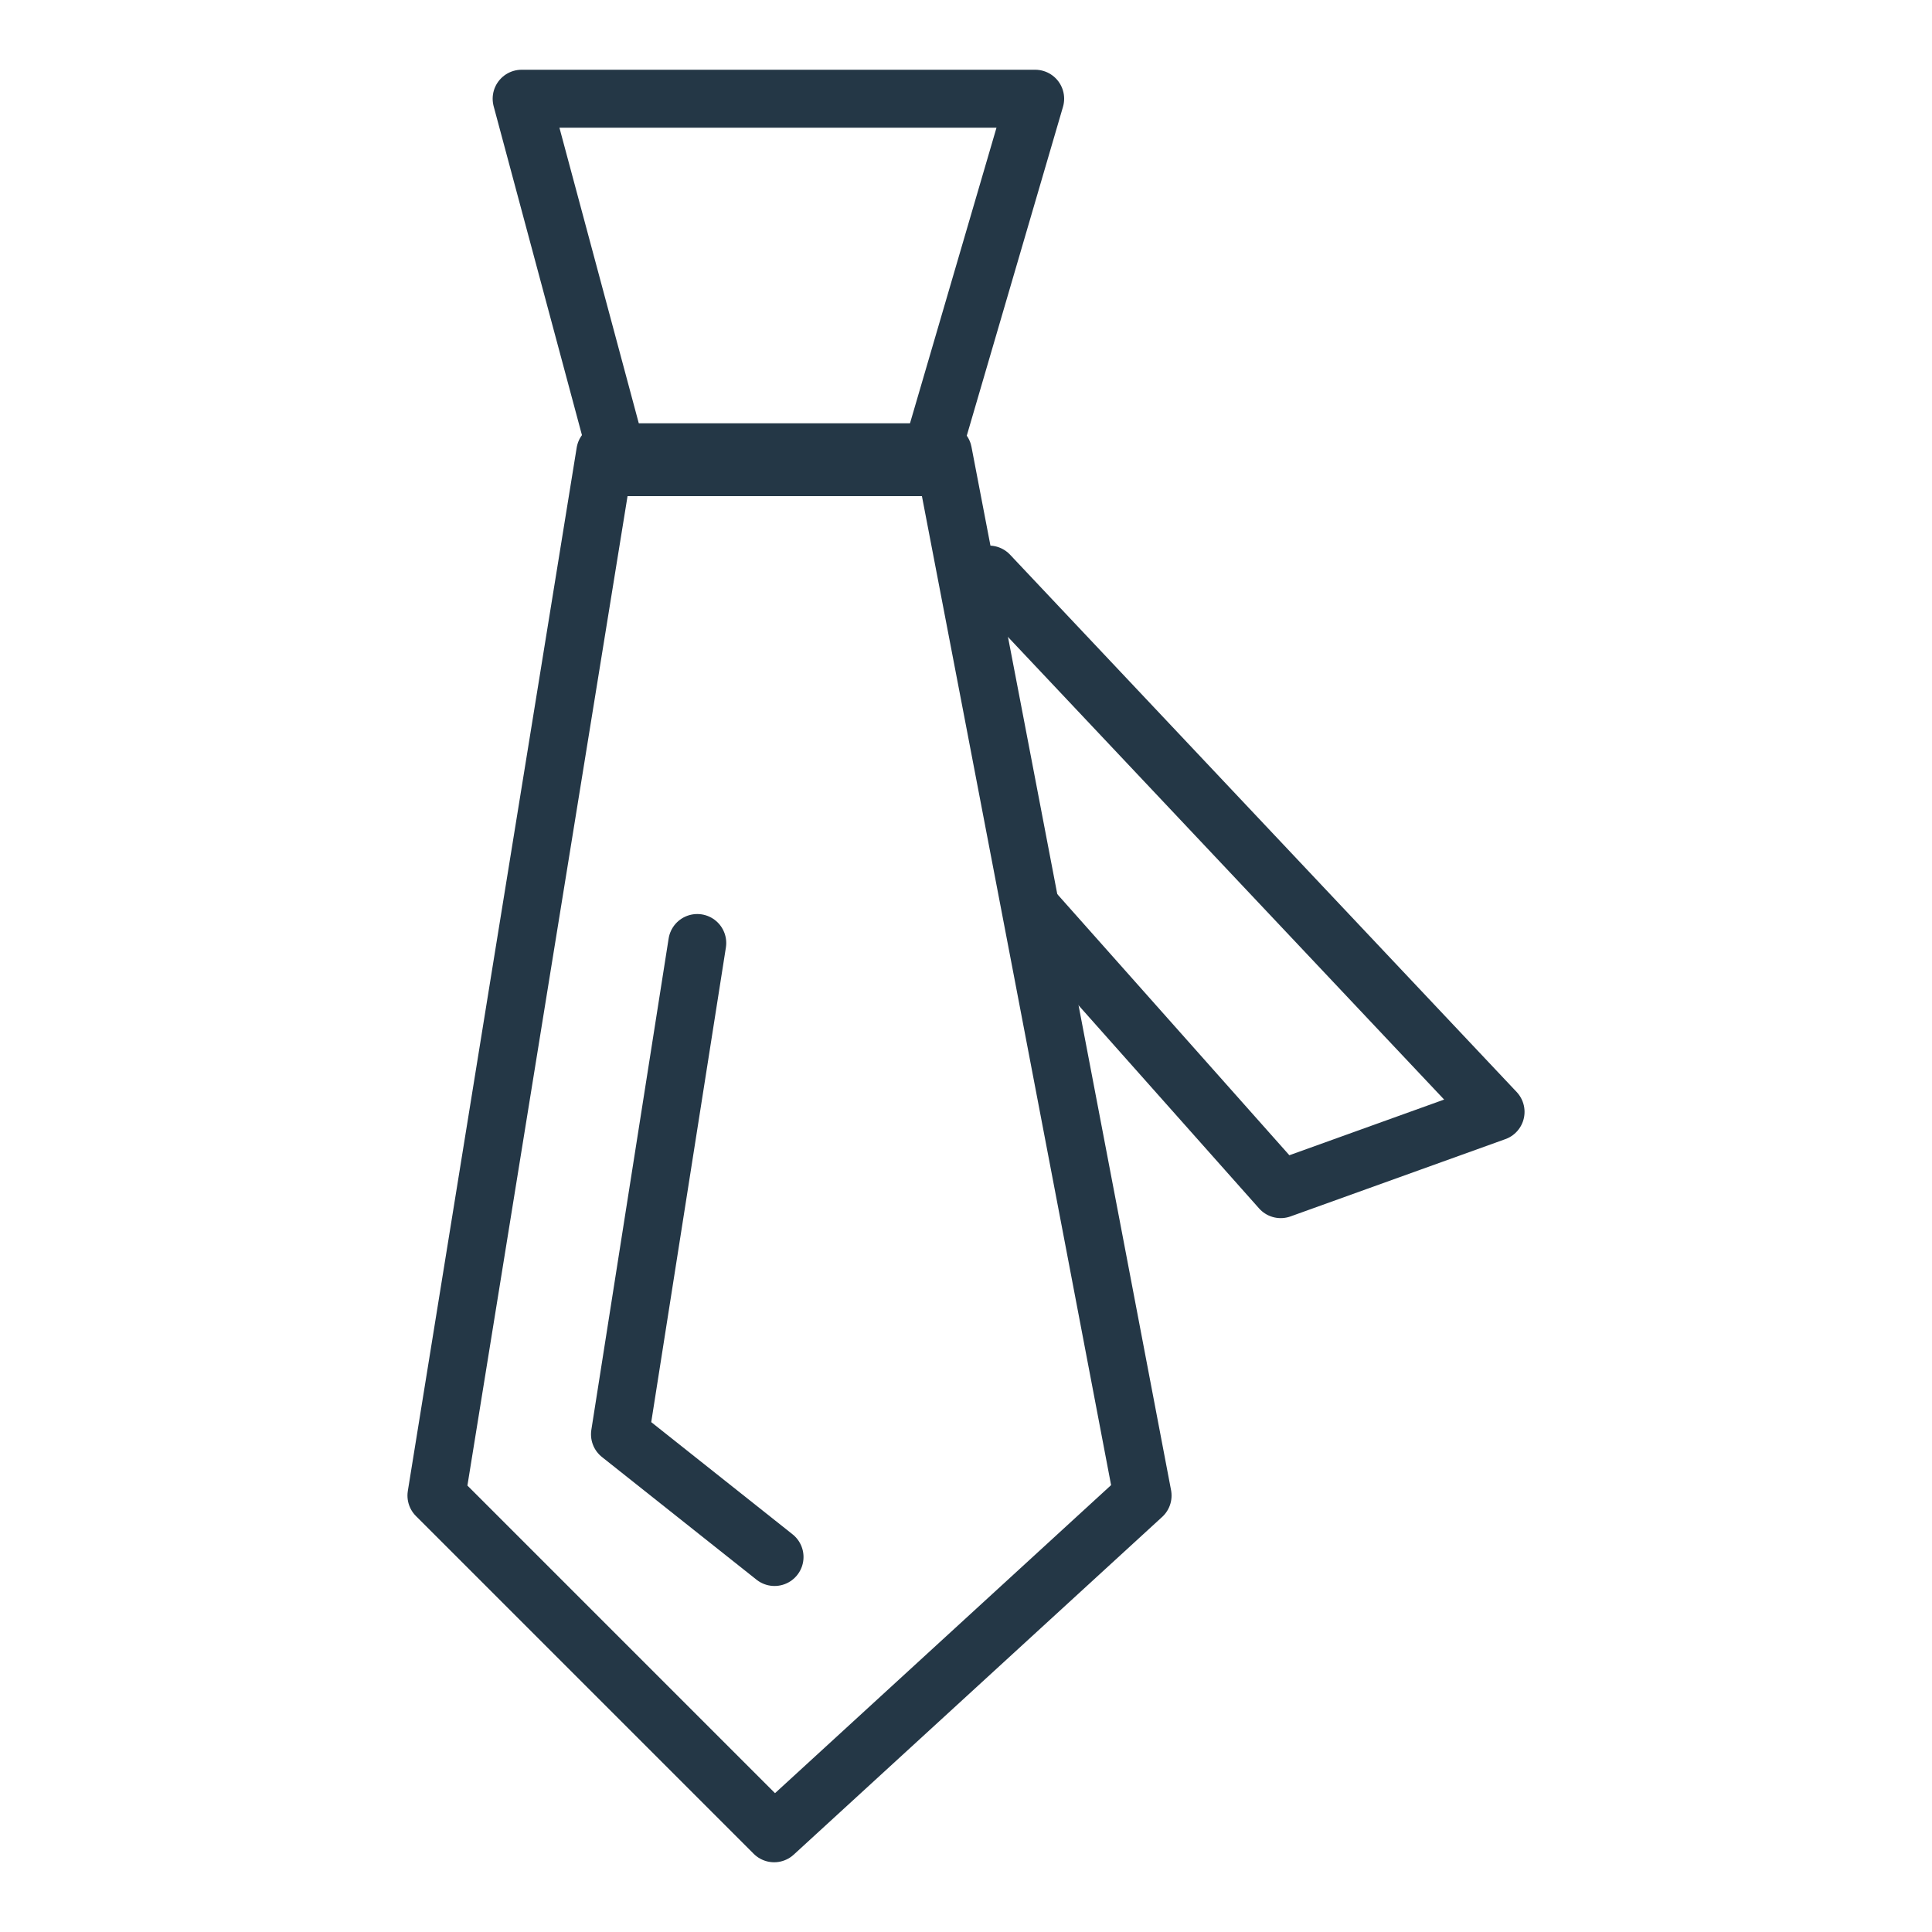
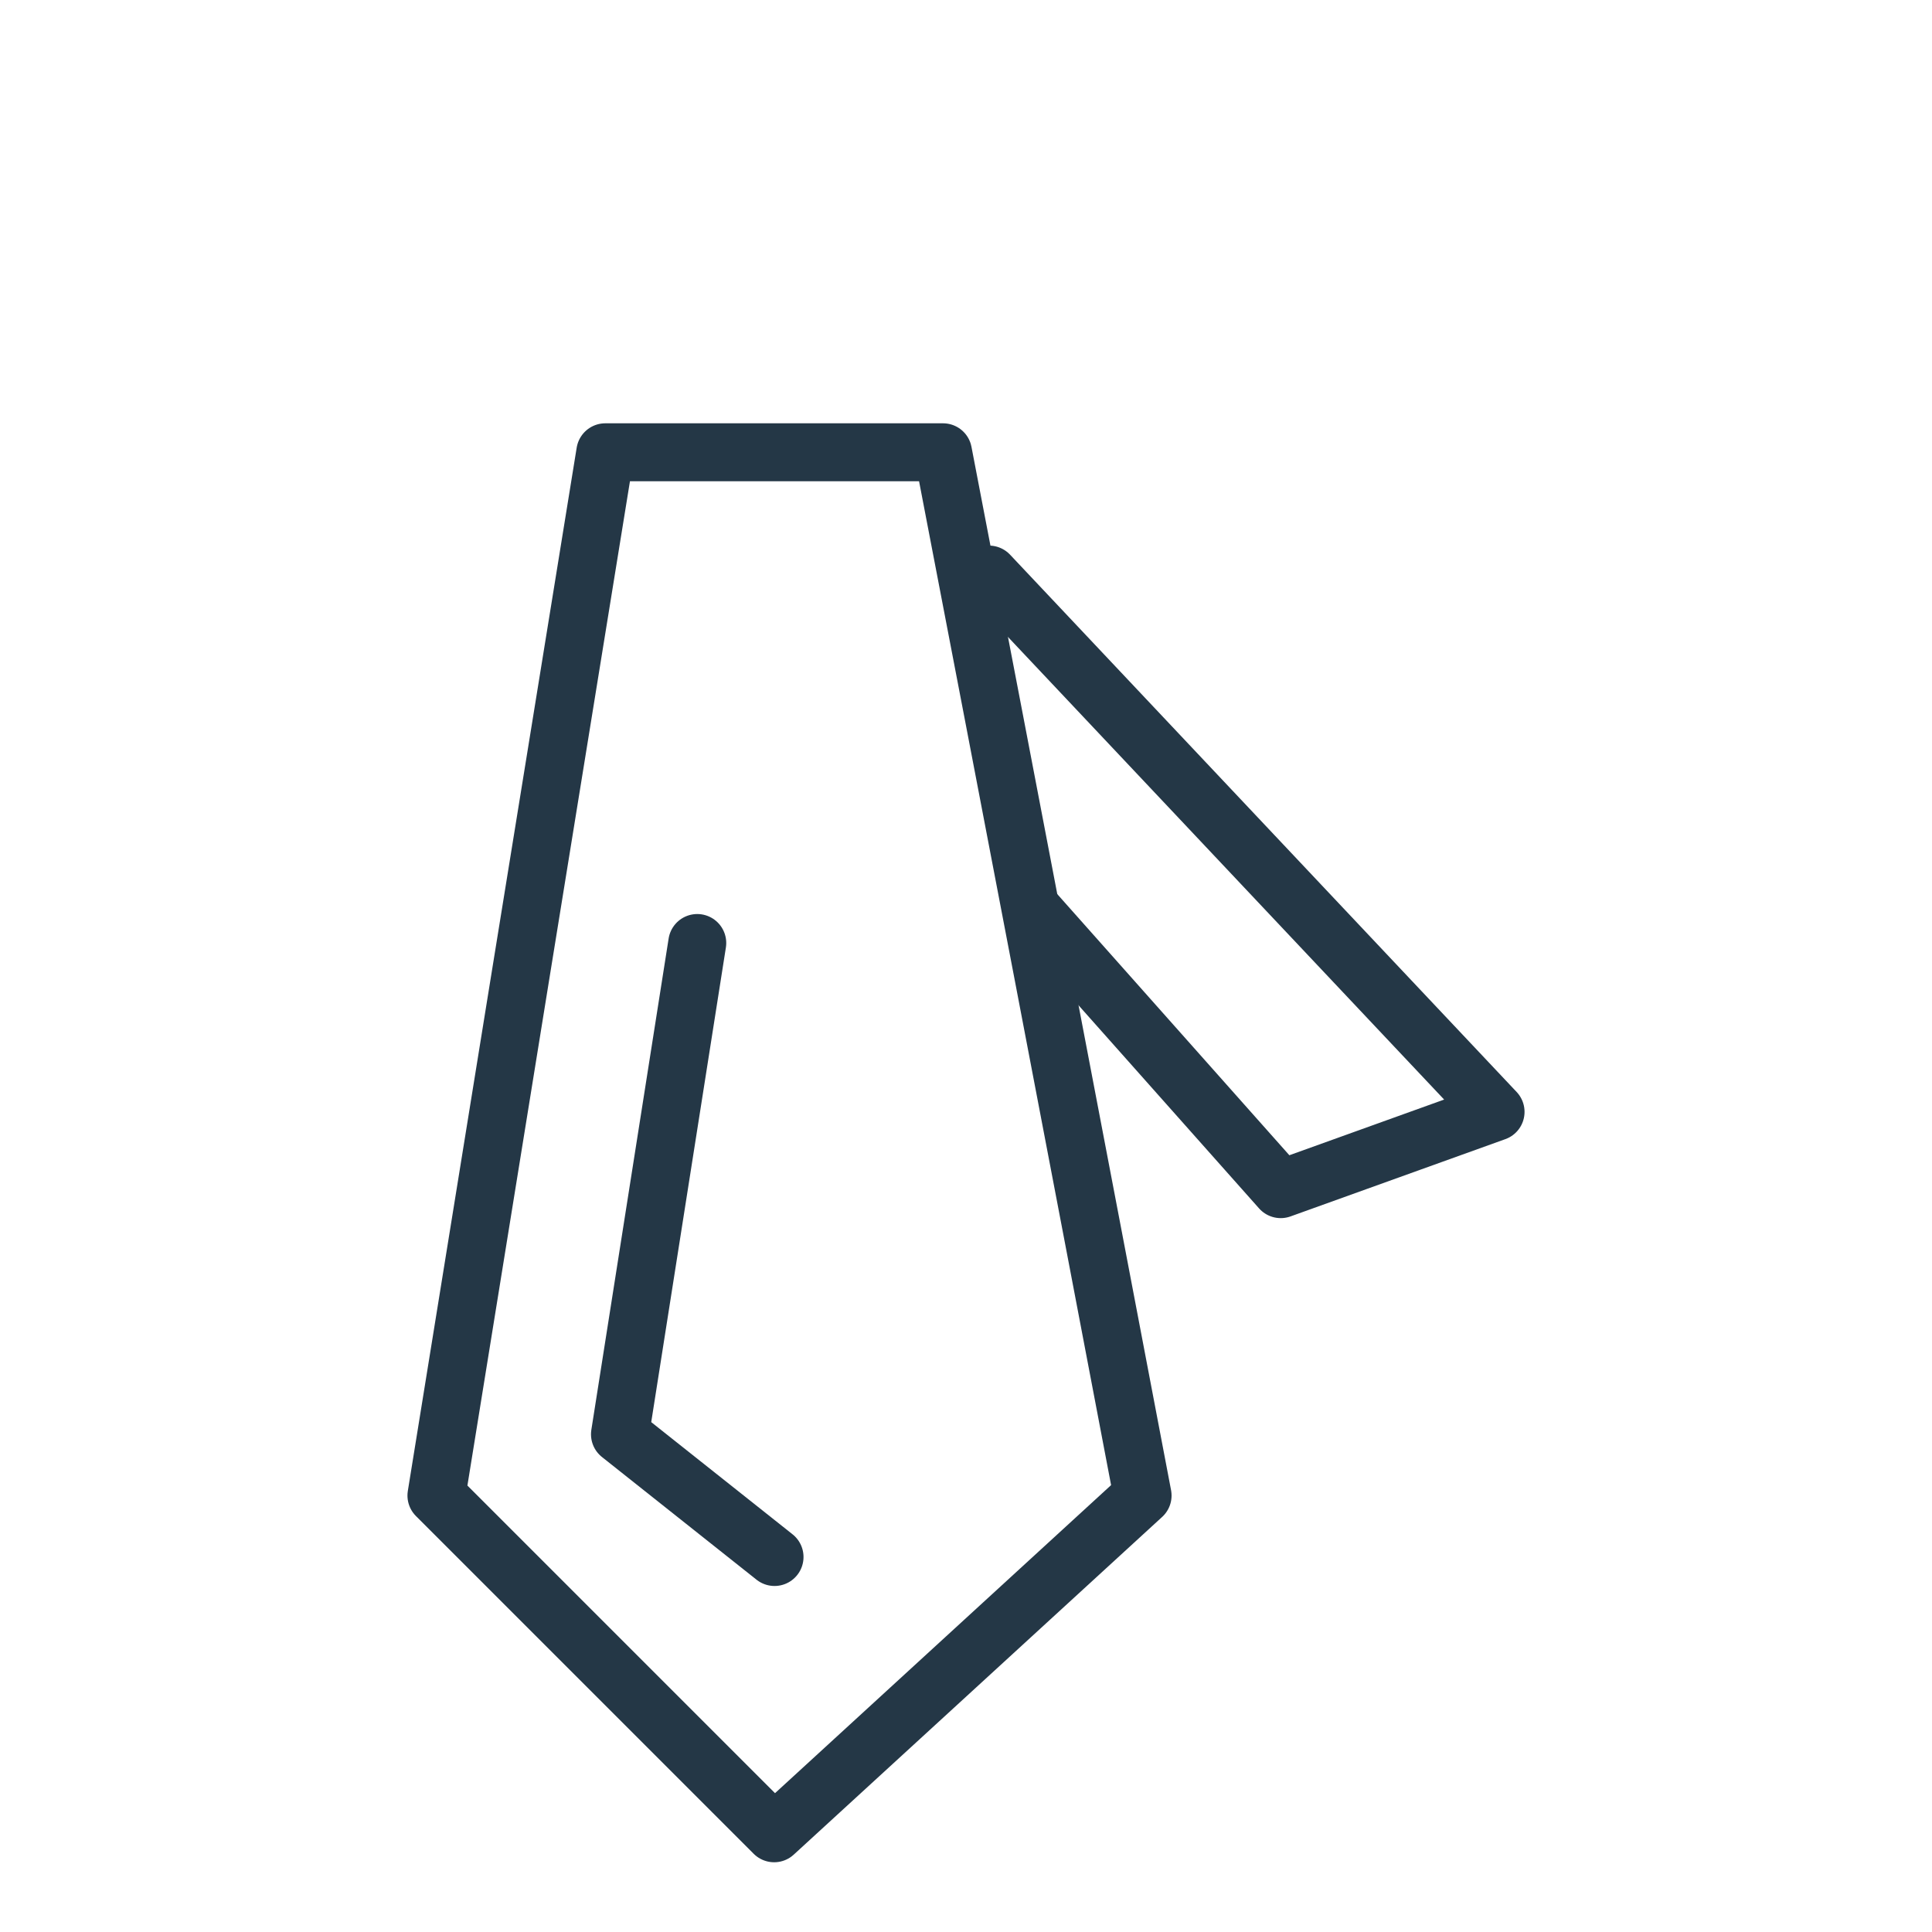
<svg xmlns="http://www.w3.org/2000/svg" id="Layer_1" data-name="Layer 1" viewBox="0 0 100 100">
  <defs>
    <style>.cls-1{fill:none;stroke:#243746;stroke-linecap:round;stroke-linejoin:round;stroke-width:3px;}</style>
  </defs>
-   <path class="cls-1" d="M48,24.18H32.12L27,5.11H53.58Q50.79,14.64,48,24.18Z" />
  <path class="cls-1" d="M59.14,77.41,40.07,94.89,22.59,77.41q4.36-27,8.74-54H48.81Q54,50.4,59.14,77.41Z" />
  <path class="cls-1" d="M36.09,48.81q-2,12.7-4,25.43l8,6.35" />
  <path class="cls-1" d="M51.19,29.74,77.41,57.55l-11.12,4q-6.36-7.16-12.71-14.3" />
</svg>